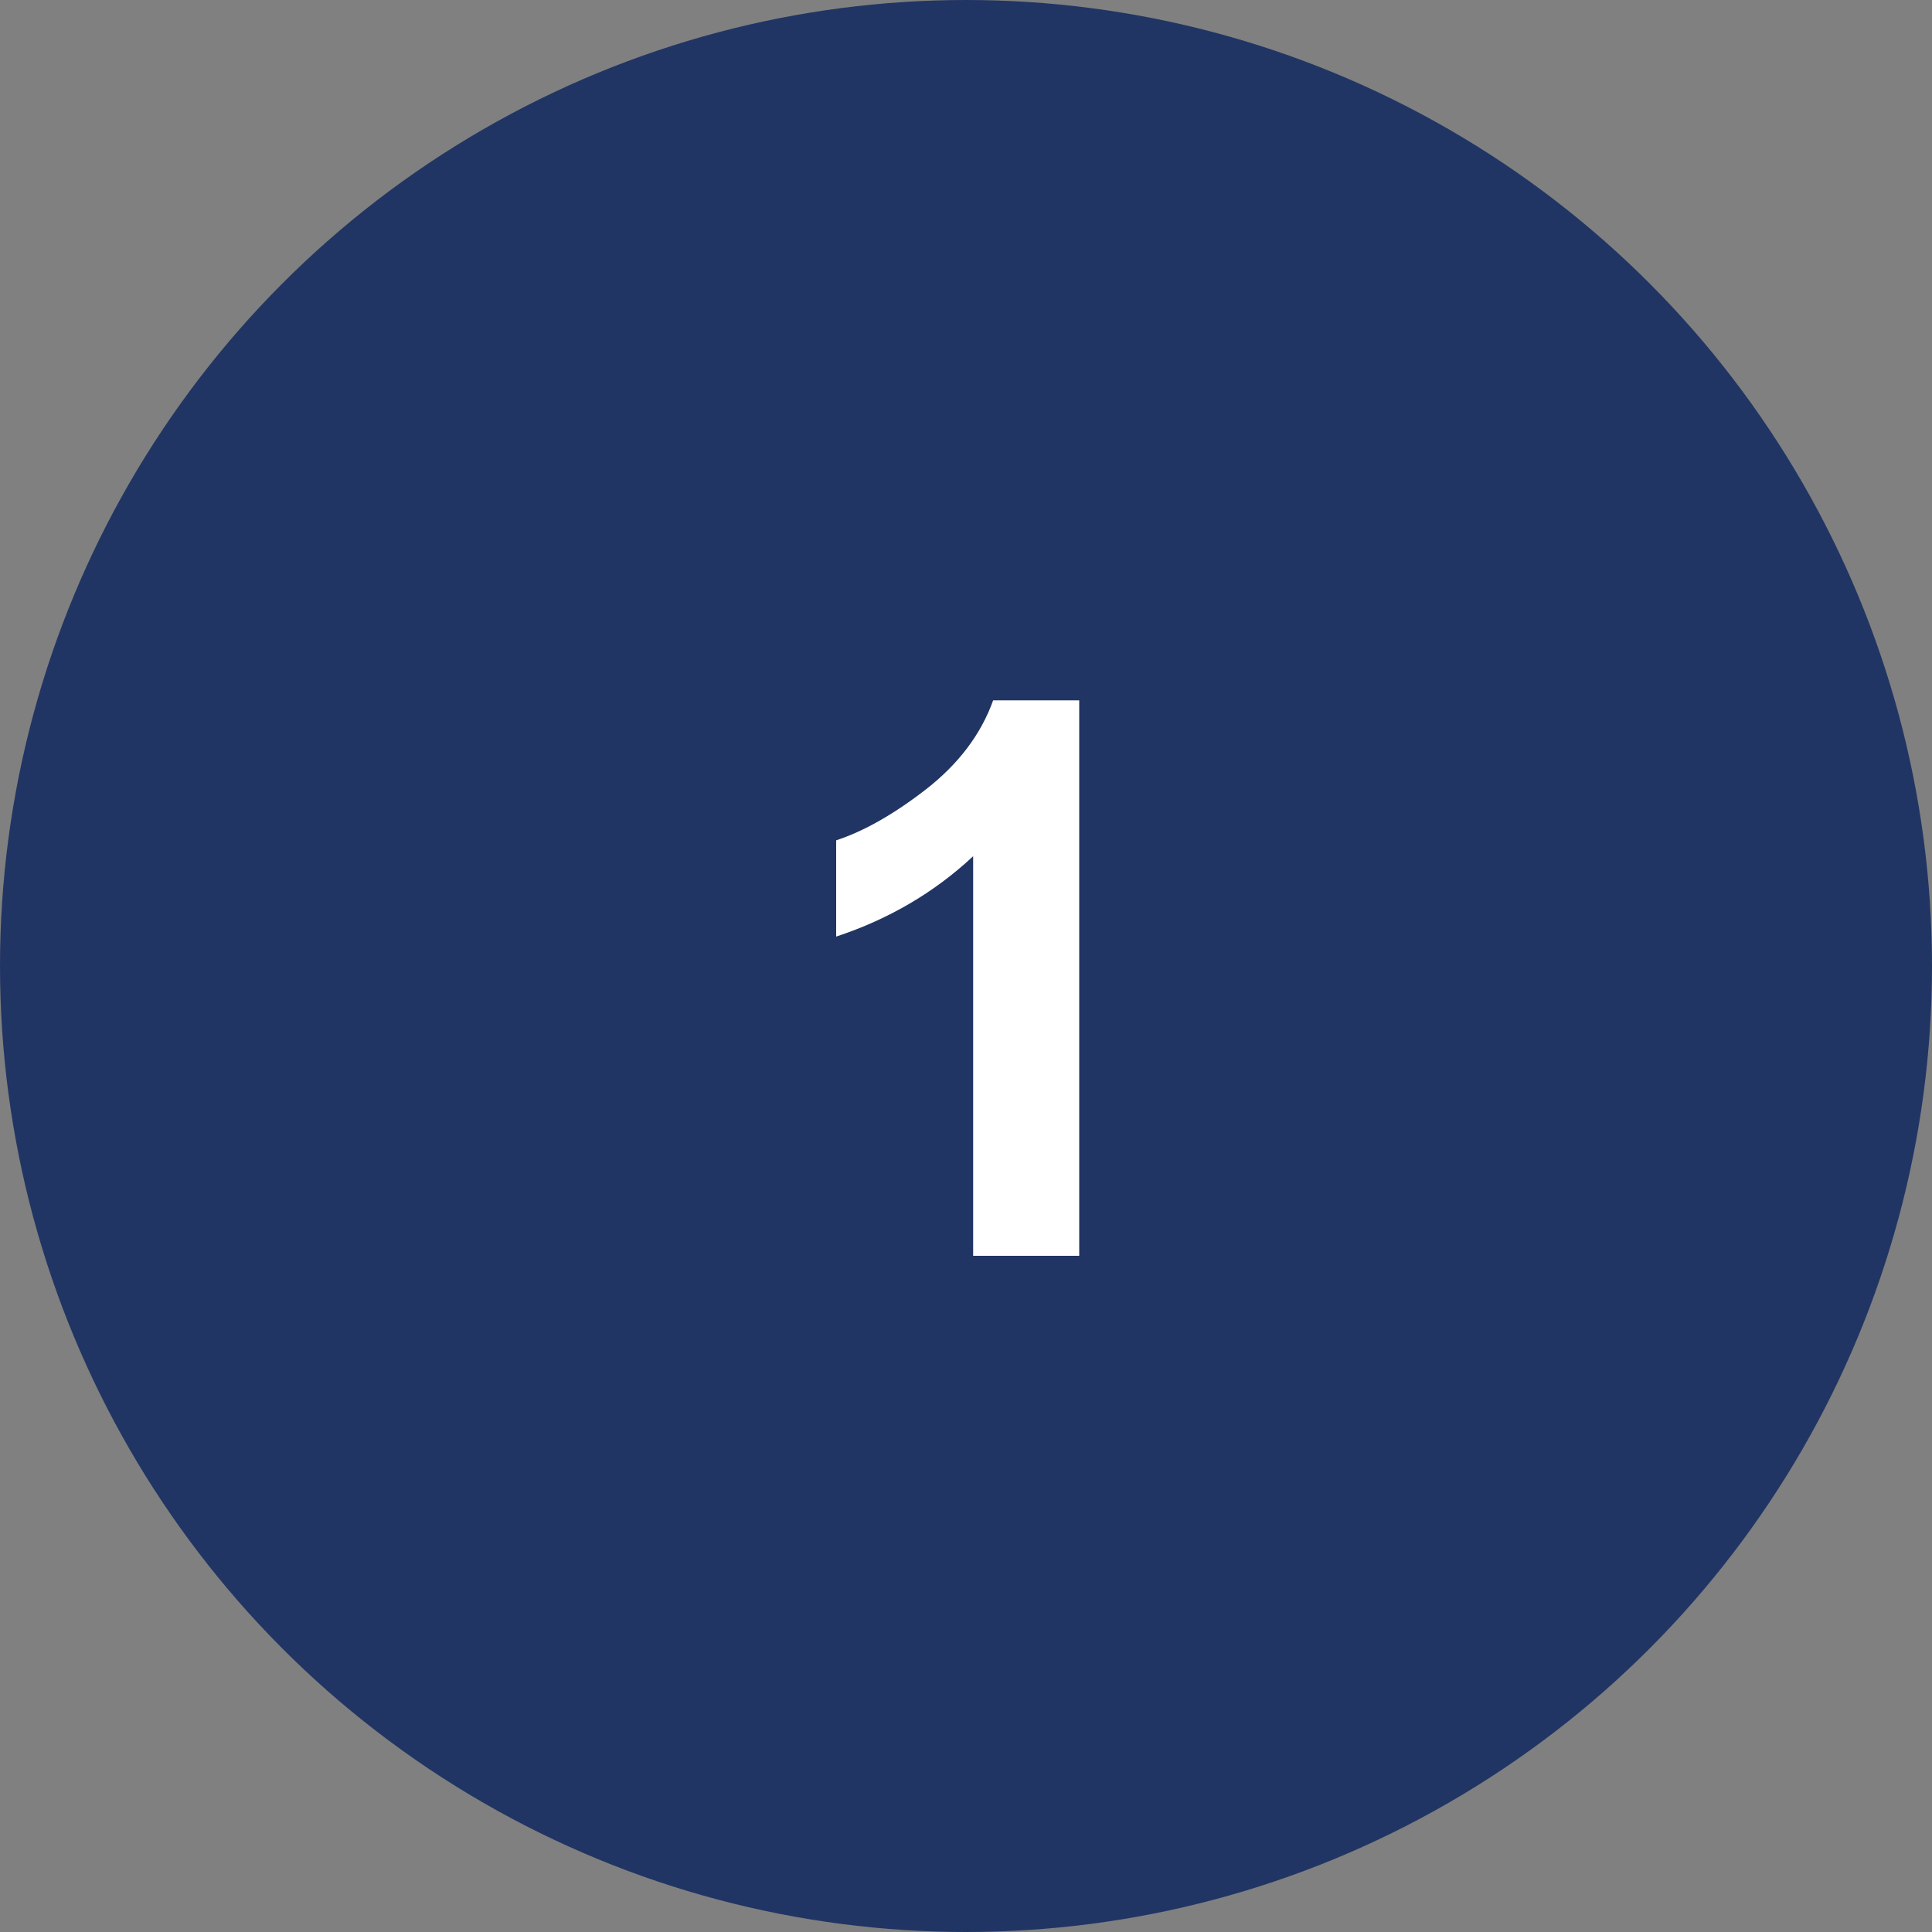
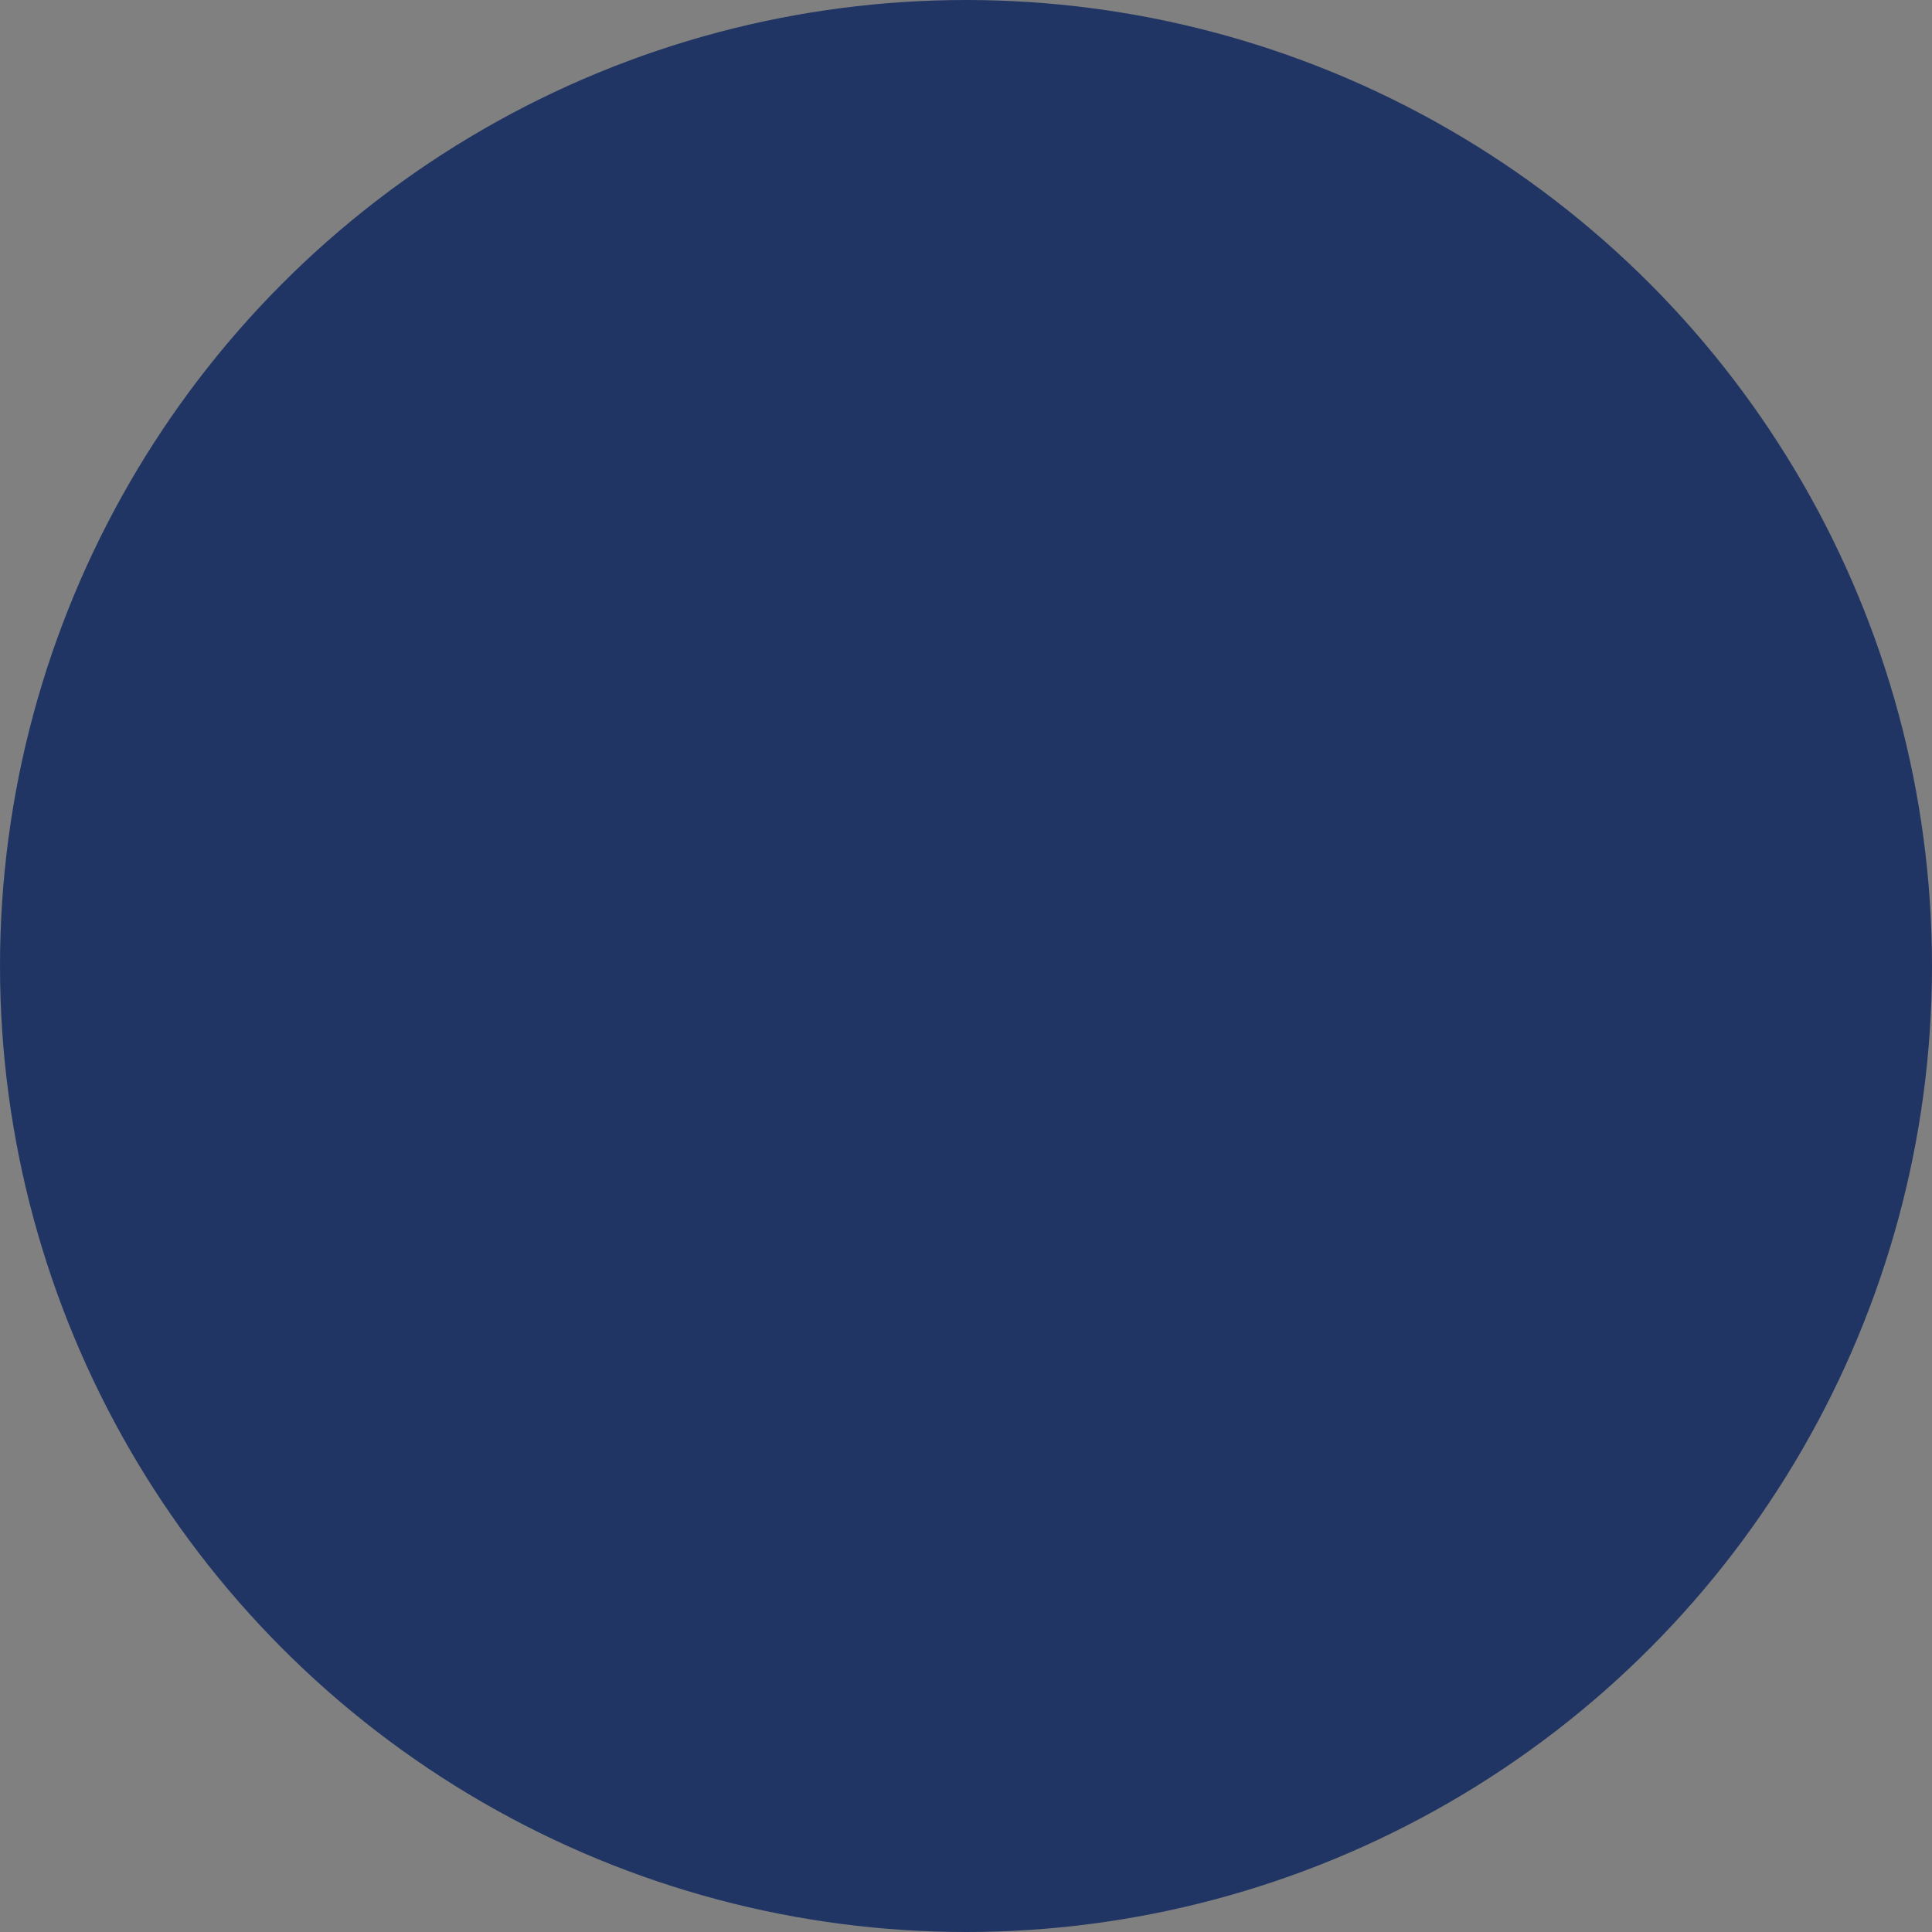
<svg xmlns="http://www.w3.org/2000/svg" width="40" height="40" viewBox="0 0 40 40" fill="none">
  <rect x="0" y="0" width="40" height="40" fill="#808080" stroke="none" />
  <circle cx="20" cy="20" r="20" fill="#213564" />
-   <path d="M22.344 26H20.148V17.727C19.346 18.477 18.401 19.031 17.312 19.391V17.398C17.885 17.211 18.508 16.857 19.18 16.336C19.852 15.81 20.312 15.198 20.562 14.5H22.344V26Z" fill="white" />
</svg>